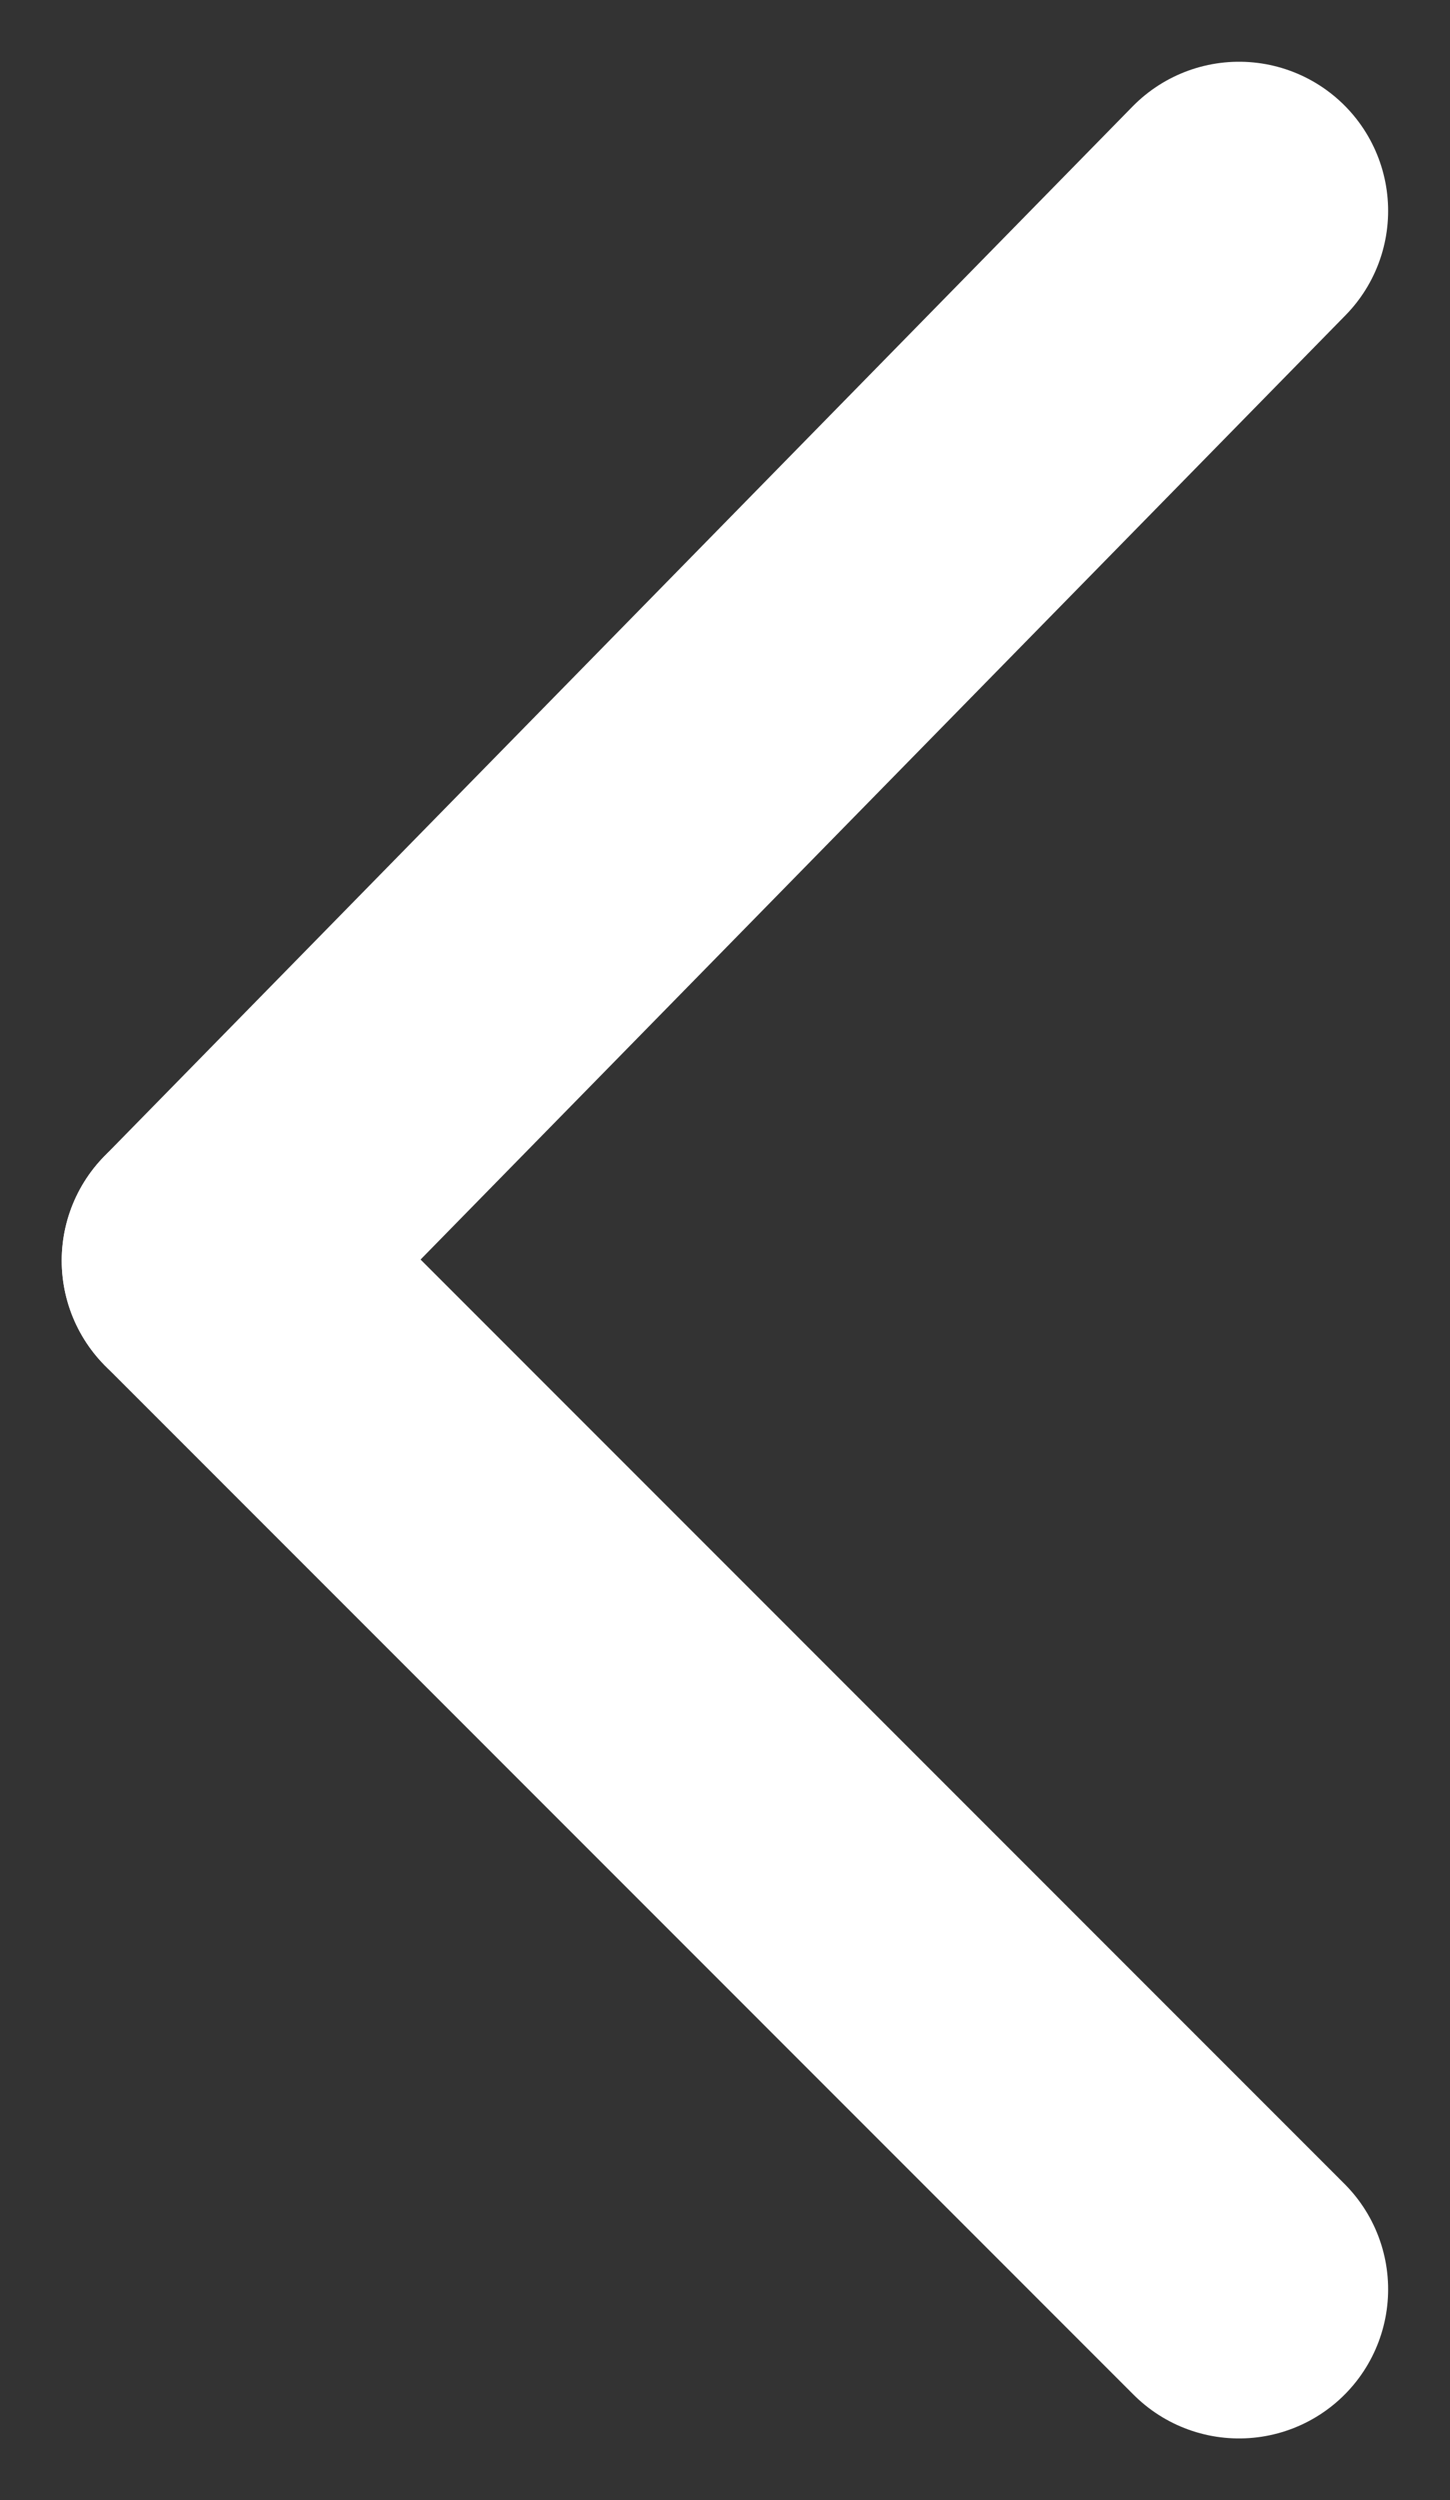
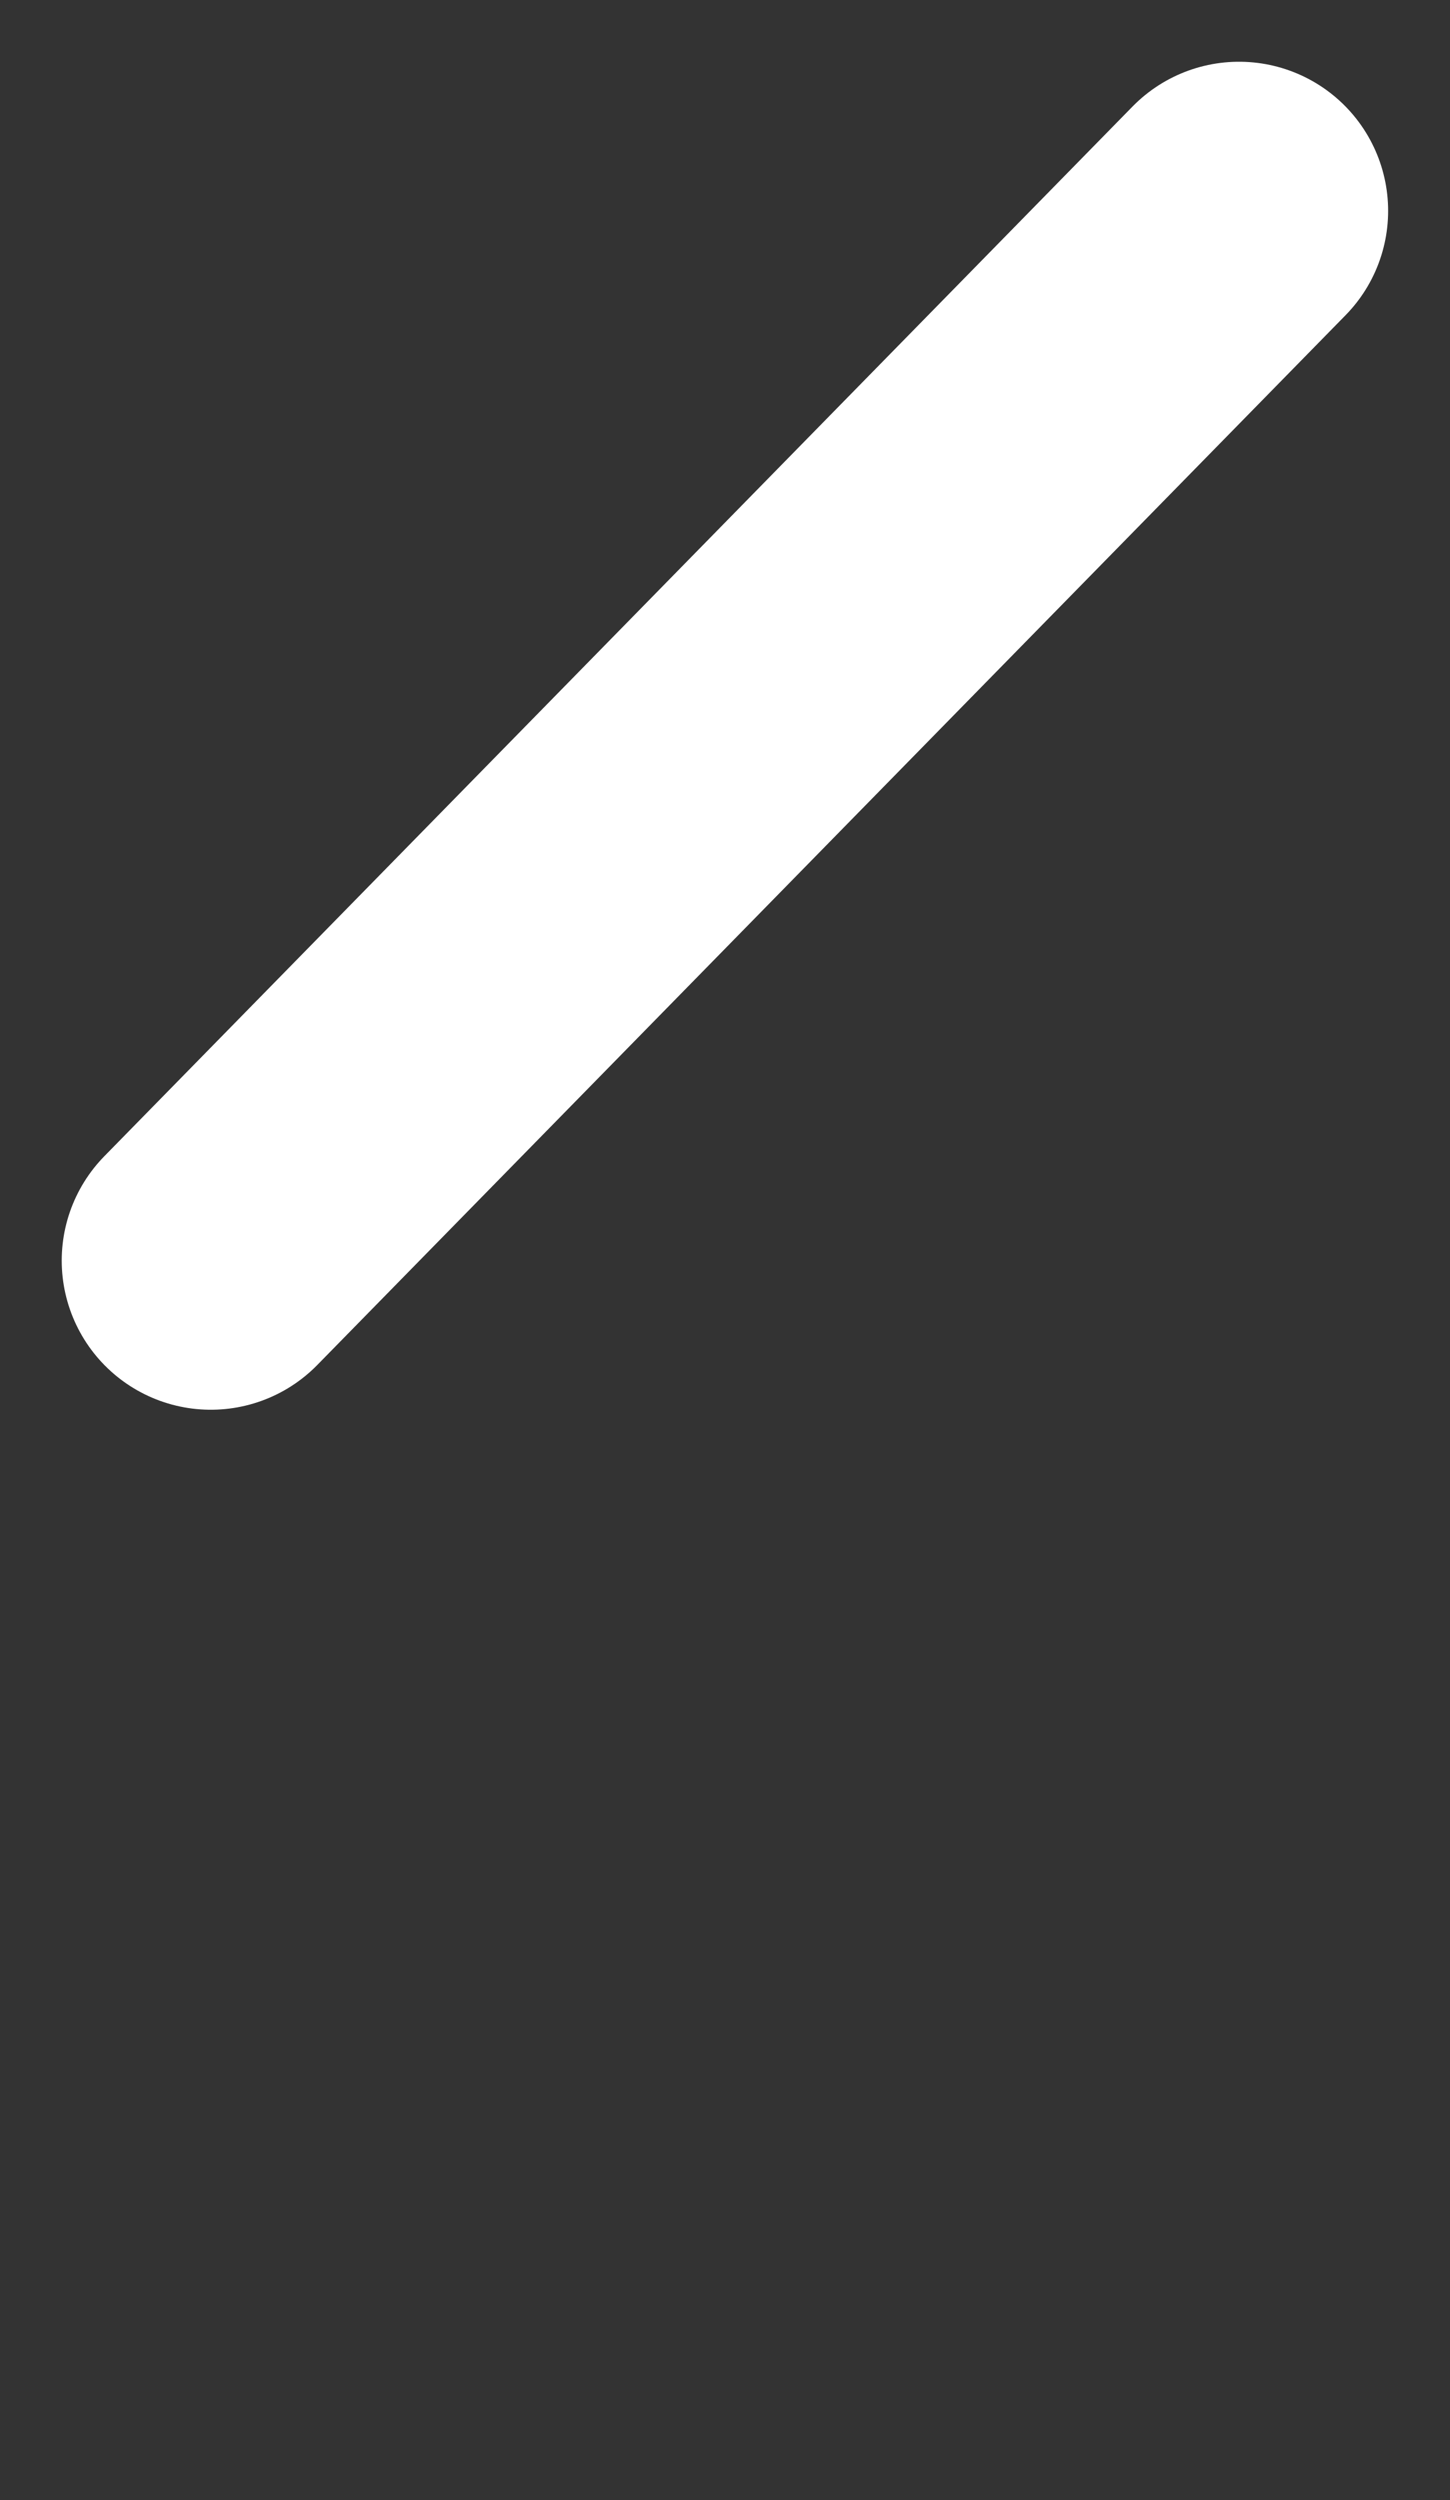
<svg xmlns="http://www.w3.org/2000/svg" width="9.726" height="16.765" viewBox="0 0 9.726 16.765">
  <rect x="0" y="0" width="9.726" height="16.765" fill="#333333" stroke="none" />
  <defs>
    <style>.a{fill:none;stroke:#fff;stroke-linecap:round;stroke-width:2px;}</style>
  </defs>
  <g transform="translate(-44.086 -62.948)">
    <line class="a" y1="7.039" x2="6.897" transform="translate(45.5 64.362)" />
-     <line class="a" x2="6.897" y2="6.898" transform="translate(45.5 71.401)" />
  </g>
</svg>